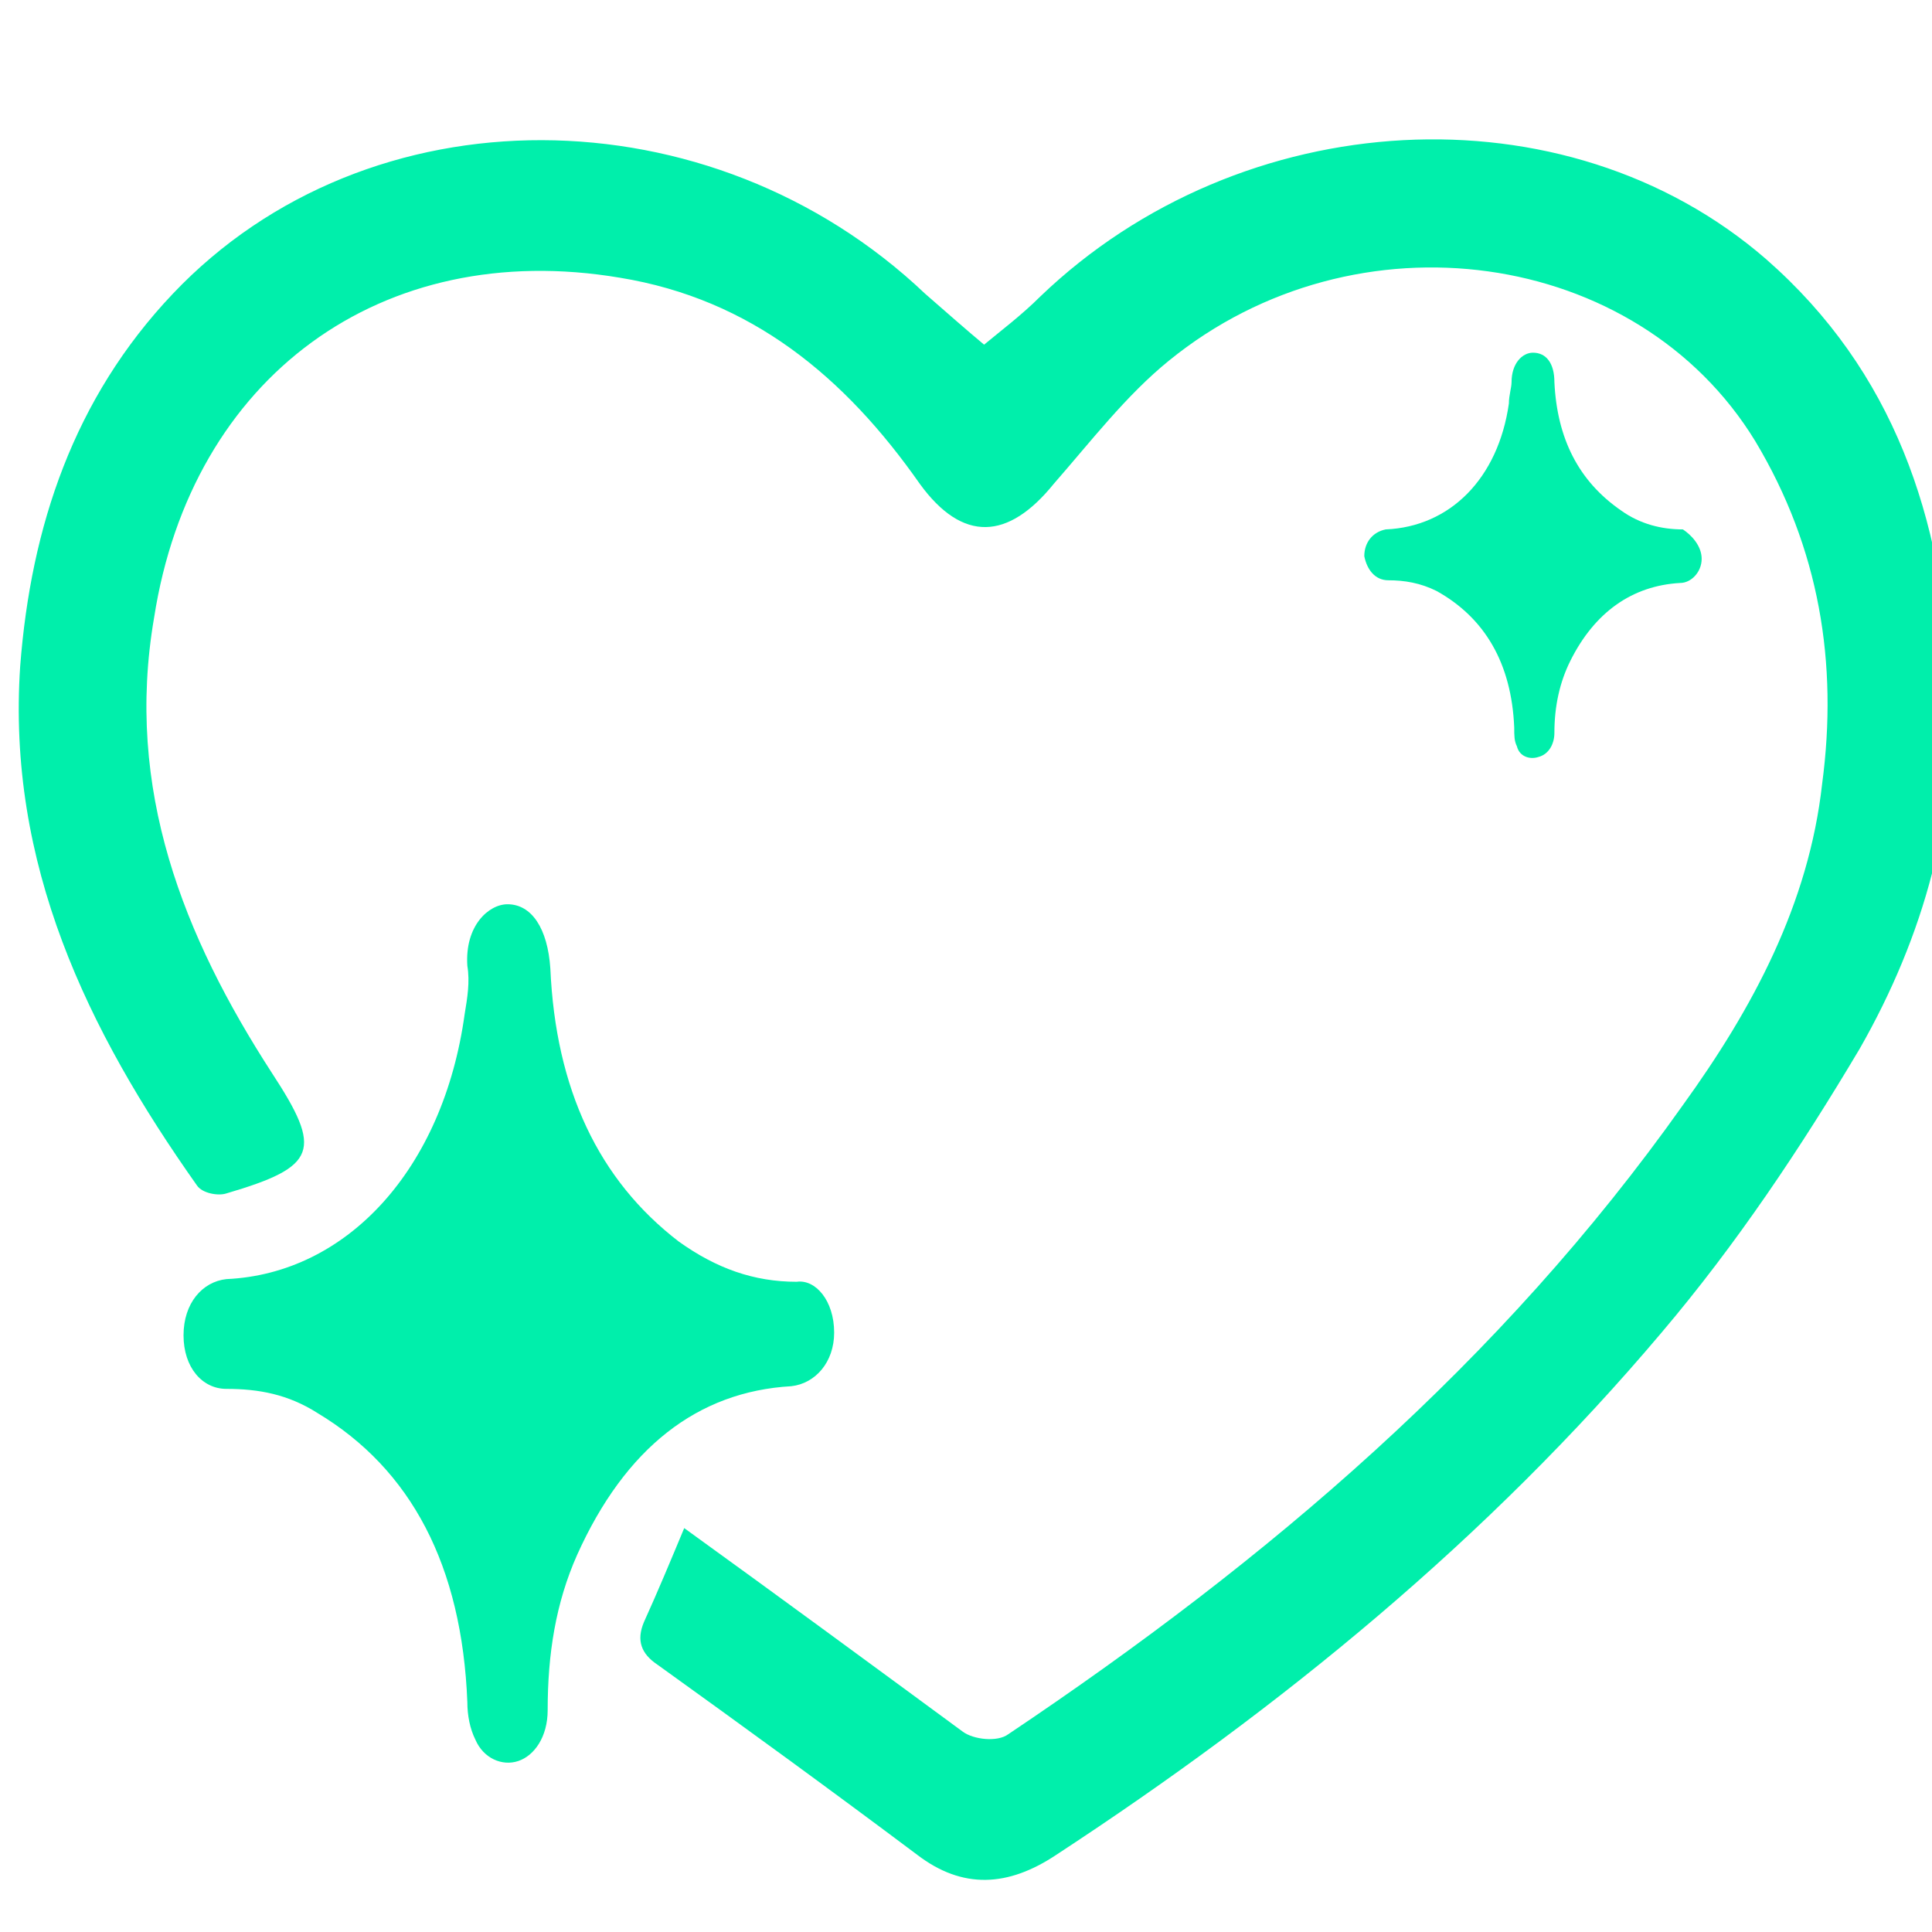
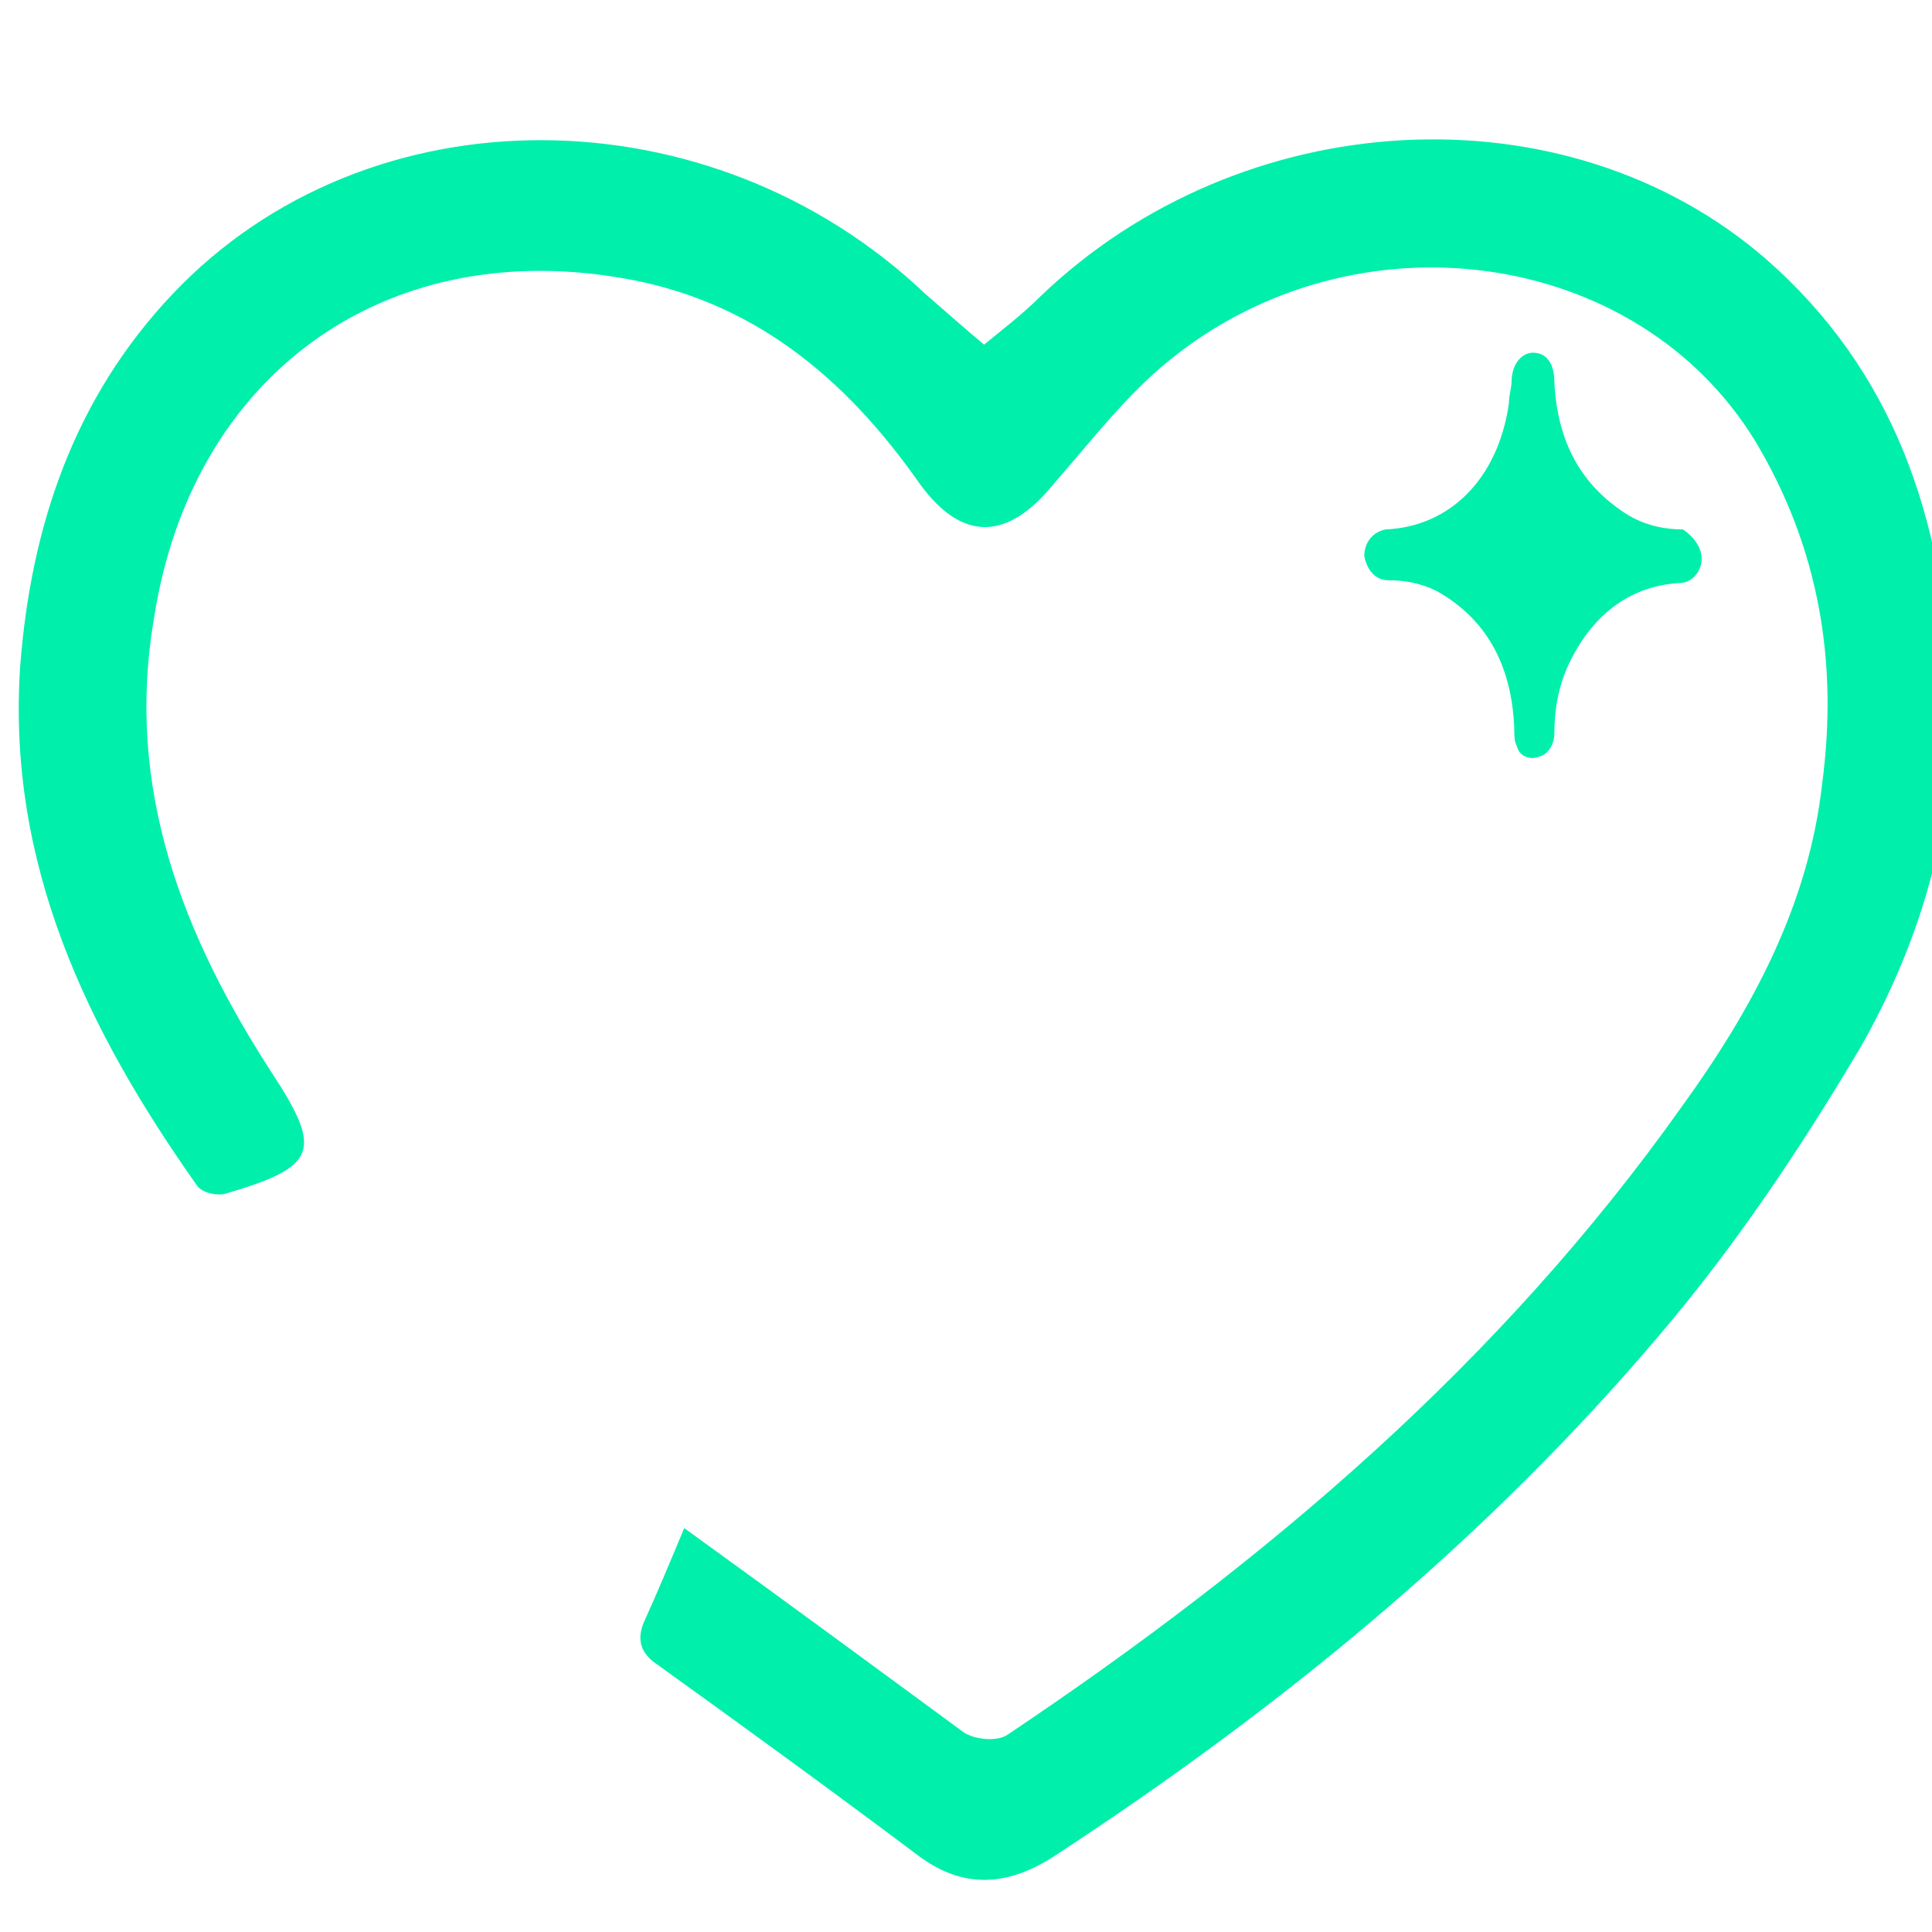
<svg xmlns="http://www.w3.org/2000/svg" width="45" height="45" viewBox="0 0 11.906 11.906" id="svg1">
  <defs id="defs1" />
  <g id="layer1">
    <g id="g611" transform="matrix(0.165,0,0,0.165,-219.441,-504.03)" style="stroke-width:1.604">
      <path class="st1" d="m 1355.5,3111.8 c 3.6,2.6 7,5.1 10.4,7.6 0.4,0.3 1.3,0.4 1.7,0.1 9.7,-6.5 18.4,-13.9 25.2,-23.5 2.6,-3.6 4.7,-7.5 5.2,-12 0.6,-4.5 -0.1,-8.8 -2.5,-12.8 -4.4,-7.2 -14.9,-8.7 -21.9,-3 -1.6,1.3 -2.9,3 -4.3,4.6 -1.7,2.1 -3.4,2.2 -5,0 -2.8,-4 -6.3,-6.9 -11.2,-7.7 -8.9,-1.5 -16,3.7 -17.4,12.7 -1.1,6.4 1.1,11.9 4.4,17 1.9,2.9 1.7,3.5 -1.7,4.5 -0.3,0.1 -0.9,0 -1.1,-0.3 -4.1,-5.8 -7.1,-12 -6.6,-19.4 0.4,-5.2 2,-10 5.7,-13.9 7.3,-7.7 20.1,-7.6 28.1,0 0.8,0.7 1.6,1.4 2.2,1.9 0.6,-0.5 1.4,-1.1 2.1,-1.8 7.5,-7.2 19.6,-7.9 27.1,-1.4 4.8,4.2 6.6,9.7 6.9,15.8 0.3,4.9 -1,9.5 -3.4,13.7 -2.2,3.7 -4.6,7.3 -7.4,10.6 -6.5,7.7 -14.2,14 -22.6,19.5 -1.8,1.2 -3.5,1.3 -5.2,0 -3.2,-2.4 -6.5,-4.8 -9.7,-7.1 -0.6,-0.4 -0.8,-0.9 -0.5,-1.6 0.5,-1.1 1,-2.3 1.5,-3.5 z" id="path609" style="fill:#00efab;stroke-width:1.604" />
-       <path class="st1" d="m 1361.1,3104.5 c 0,1.1 -0.7,1.9 -1.6,2 -3.5,0.2 -6.2,2.3 -8,6.3 -0.8,1.8 -1.1,3.7 -1.1,5.8 0,1 -0.5,1.7 -1.1,1.9 -0.6,0.2 -1.3,-0.1 -1.6,-0.8 -0.2,-0.4 -0.3,-0.9 -0.3,-1.4 -0.2,-5.1 -2.1,-8.7 -5.6,-10.8 -1.1,-0.7 -2.2,-0.9 -3.4,-0.9 -0.9,0 -1.6,-0.8 -1.6,-2 0,-1.2 0.7,-2 1.6,-2.1 4.5,-0.2 8.1,-4.1 8.9,-9.9 0.1,-0.6 0.2,-1.2 0.1,-1.8 -0.1,-1.5 0.8,-2.3 1.5,-2.3 0.9,0 1.5,0.9 1.6,2.4 0.2,4.5 1.8,7.9 4.8,10.2 1.4,1 2.8,1.5 4.4,1.5 0.7,-0.1 1.4,0.7 1.4,1.9 z" id="path610" style="fill:#00efab;stroke-width:1.604" />
      <path class="st1" d="m 1393.5,3075.6 c 0,0.5 -0.4,0.9 -0.8,0.9 -1.8,0.1 -3.2,1.1 -4.1,2.9 -0.4,0.8 -0.6,1.7 -0.6,2.7 0,0.4 -0.2,0.8 -0.6,0.9 -0.3,0.1 -0.7,0 -0.8,-0.4 -0.1,-0.2 -0.1,-0.4 -0.1,-0.7 -0.1,-2.4 -1.1,-4.1 -2.9,-5.1 -0.6,-0.3 -1.2,-0.4 -1.8,-0.4 -0.5,0 -0.8,-0.4 -0.9,-0.9 0,-0.5 0.3,-0.9 0.8,-1 2.4,-0.1 4.2,-1.9 4.6,-4.7 0,-0.3 0.1,-0.6 0.1,-0.8 0,-0.7 0.4,-1.1 0.8,-1.1 0.5,0 0.8,0.4 0.8,1.1 0.1,2.1 0.9,3.7 2.5,4.8 0.7,0.5 1.5,0.7 2.3,0.7 0.3,0.2 0.7,0.6 0.7,1.1 z" id="path611" style="fill:#00efab;stroke-width:1.604" />
    </g>
  </g>
</svg>